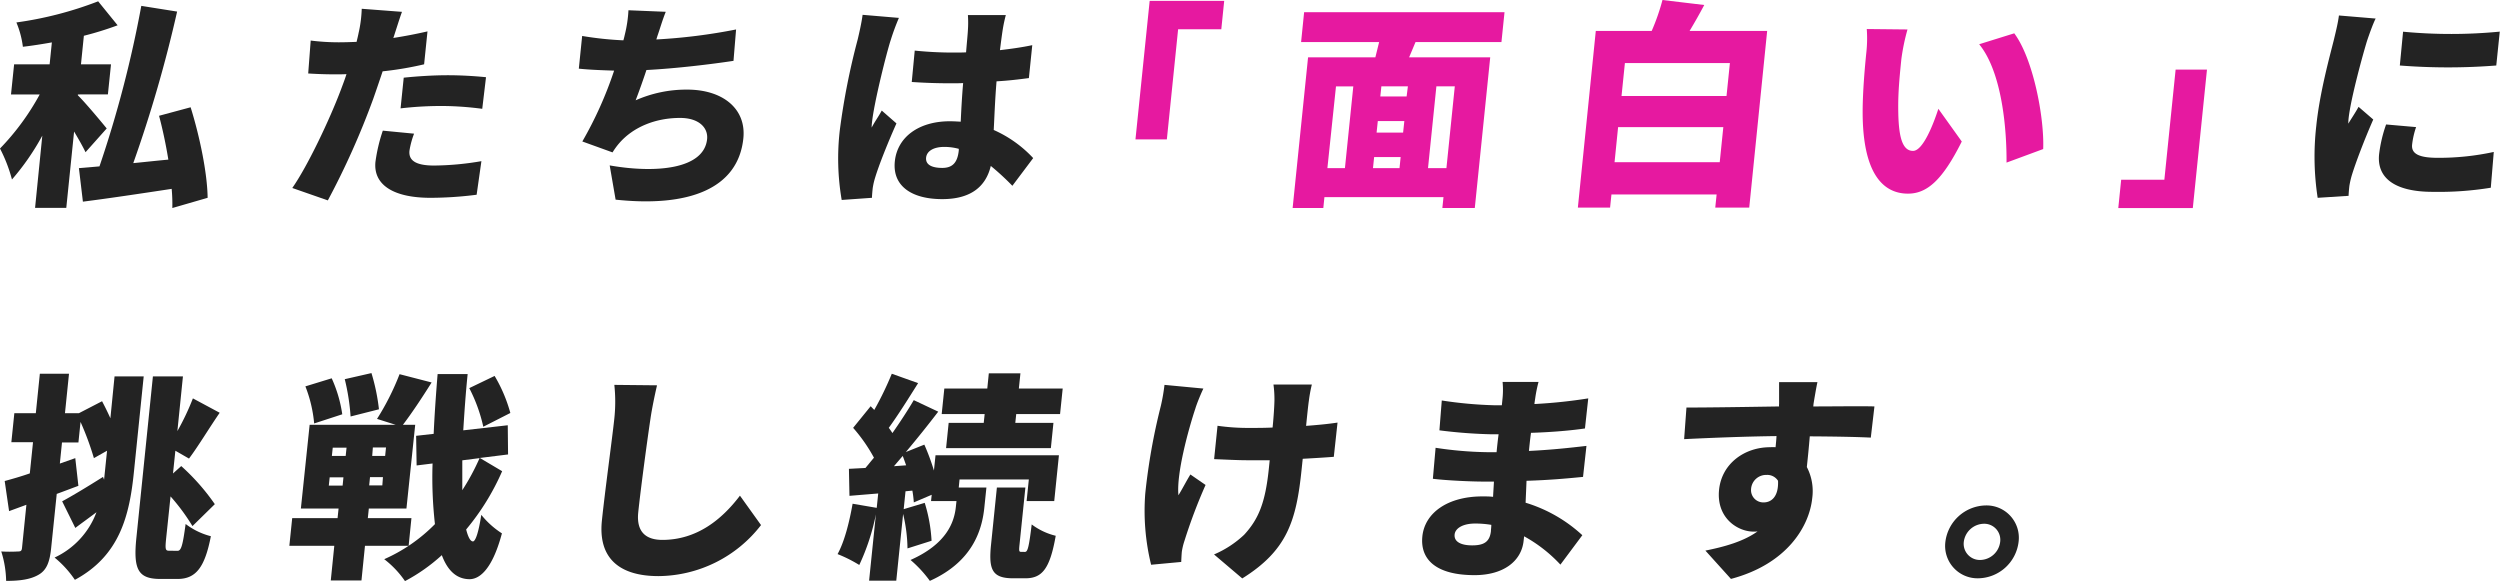
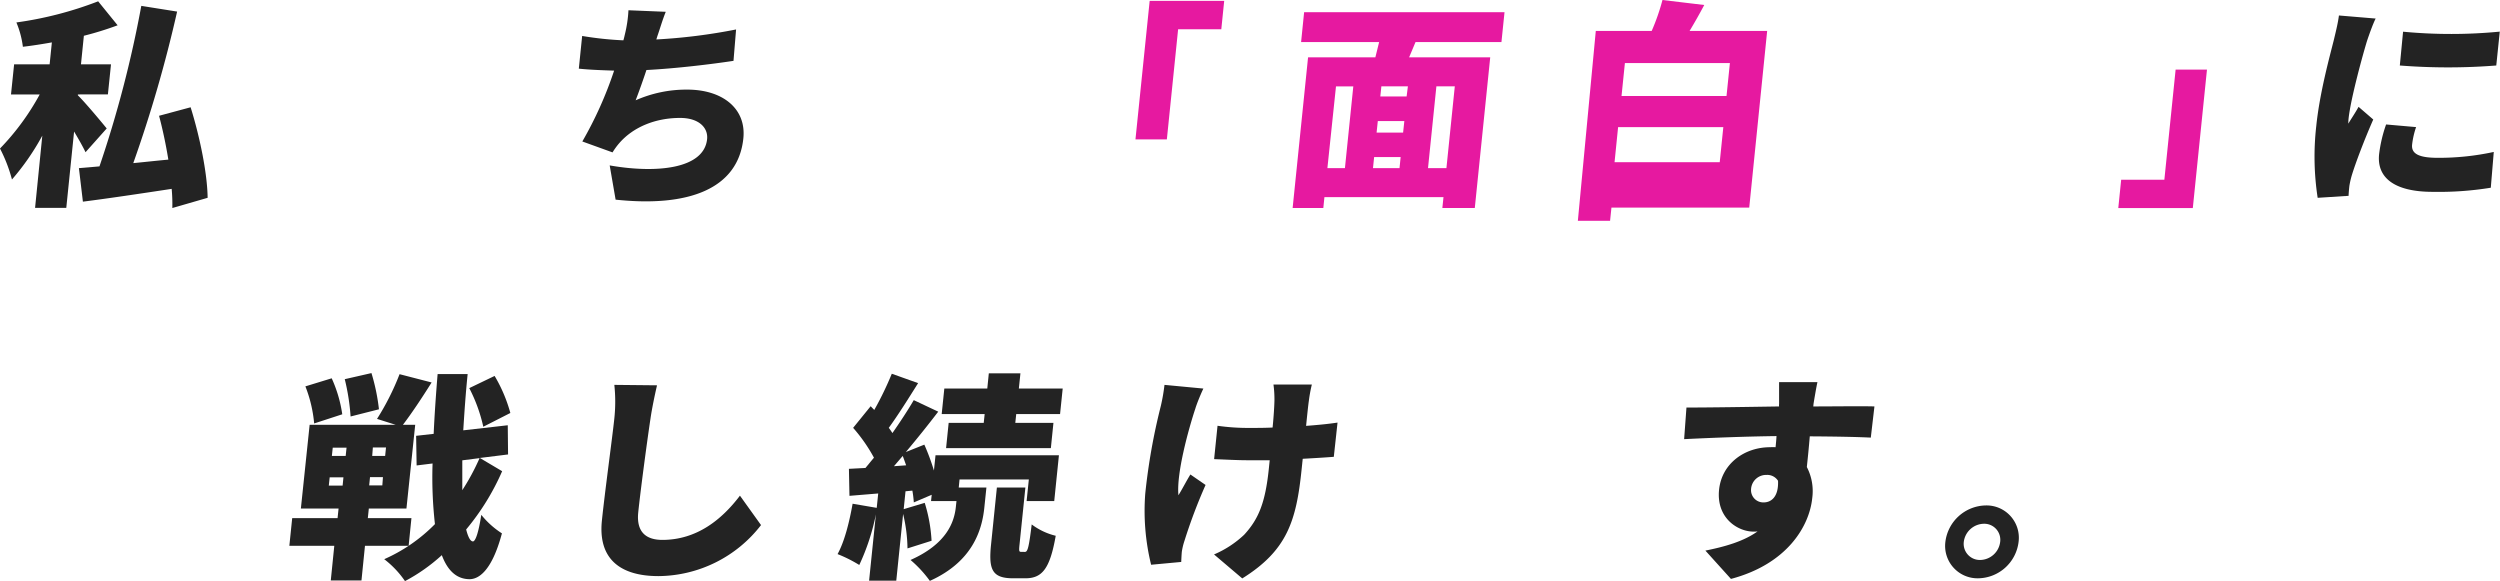
<svg xmlns="http://www.w3.org/2000/svg" viewBox="0 0 570.25 132.6">
  <defs>
    <style>
      .cls-1 {
        fill: #232323;
      }

      .cls-2 {
        fill: #e619a0;
      }
    </style>
  </defs>
  <g id="レイヤー_2" data-name="レイヤー 2">
    <g id="文字">
      <g>
        <path class="cls-1" d="M19.51,34.72c-.61-1.29-1.59-3-2.61-4.72L15.12,47.41H8L9.65,30.94a55.6,55.6,0,0,1-6.92,10A34.38,34.38,0,0,0,0,33.88,56.33,56.33,0,0,0,9.06,21.54H2.51l.71-6.87h8.1l.51-5c-2.25.4-4.48.75-6.61,1A21.16,21.16,0,0,0,3.74,5.12,82.87,82.87,0,0,0,22.39.3l4.44,5.47a74.26,74.26,0,0,1-7.7,2.39l-.66,6.51h6.85l-.71,6.87H17.76l0,.2c1.69,1.64,5.65,6.41,6.58,7.56Zm19.8,12.73a39.85,39.85,0,0,0-.15-4.37C32,44.17,24.63,45.27,18.91,46L18,38.35c1.36-.1,3-.25,4.69-.4A259.17,259.17,0,0,0,32.23,1.34l8.17,1.3a303.3,303.3,0,0,1-10,34.57c2.58-.25,5.26-.55,8-.8-.55-3.38-1.29-6.91-2.12-10l7.2-1.94c2.07,6.62,3.81,15,3.88,20.65Z" />
-         <path class="cls-1" d="M90,7.81a8.61,8.61,0,0,1-.29.85q3.88-.6,7.8-1.5l-.77,7.51a75.46,75.46,0,0,1-9.46,1.6c-.72,2.14-1.44,4.27-2.14,6.26A178.65,178.65,0,0,1,74.78,45.71l-8.11-2.83c3.46-4.93,8.49-15.52,11.1-22.44.42-1.14.89-2.33,1.26-3.53-.9.05-1.75.05-2.55.05-2.55,0-4.49-.1-6.18-.2l.57-7.51a51.34,51.34,0,0,0,6.41.4c1.35,0,2.65-.05,4.06-.1.17-.75.34-1.39.45-2A28.3,28.3,0,0,0,82.51,2l9.18.7C91.13,4.23,90.38,6.67,90,7.81ZM93.4,34.37c-.22,2.09,1.2,3.39,5.6,3.39a65.9,65.9,0,0,0,10.81-1l-1.09,7.66a84.18,84.18,0,0,1-10.52.7c-8.75,0-13.08-3.14-12.56-8.21a37.77,37.77,0,0,1,1.68-7.11l7.13.69A19.16,19.16,0,0,0,93.4,34.37Zm8.66-17.21c2.8,0,5.78.15,8.8.45L110,24.82a72.06,72.06,0,0,0-8.63-.64,79.3,79.3,0,0,0-10,.54l.72-7C95,17.41,98.81,17.16,102.06,17.16Z" />
        <path class="cls-1" d="M149.94,8.26l-.23.74A129.11,129.11,0,0,0,167.9,6.72l-.59,7.16c-4.87.74-13,1.74-19.86,2.09-.79,2.39-1.64,4.77-2.46,6.91a28.58,28.58,0,0,1,11.75-2.44c8.15,0,13.5,4.38,12.82,11.1-1.19,11.59-12.57,15.77-29.14,14l-1.35-7.81c10.47,1.84,21.51.89,22.22-6,.26-2.54-1.81-4.83-6.16-4.83-5.65,0-10.71,2.09-13.89,5.77a15.69,15.69,0,0,0-1.52,2.09l-6.89-2.49a87.43,87.43,0,0,0,7.25-16.16c-3-.1-5.73-.2-8.05-.45l.76-7.46a76.13,76.13,0,0,0,9.4,1c.15-.49.25-.94.34-1.34a28.92,28.92,0,0,0,.82-5.52l8.51.35C151.06,4.68,150.57,6.47,149.94,8.26Z" />
-         <path class="cls-1" d="M203.17,9.15c-.86,2.59-3.8,14.18-4.27,18.81a8.11,8.11,0,0,0-.07,1.14c.75-1.44,1.49-2.39,2.3-3.88l3.35,2.93c-2,4.48-4,9.51-4.87,12.39a15.87,15.87,0,0,0-.54,2.34c-.06.55-.15,1.44-.18,2.24l-6.9.49a56,56,0,0,1-.42-16A159.93,159.93,0,0,1,195.64,9c.35-1.49.88-3.78,1.12-5.62l8.28.7A52.82,52.82,0,0,0,203.17,9.15Zm25.55-2.38c-.15.94-.37,2.58-.63,4.67,2.58-.3,5.07-.65,7.37-1.14l-.77,7.51c-2.28.3-4.76.6-7.38.74-.37,4.58-.48,8.11-.64,11.1a27.45,27.45,0,0,1,9,6.41l-4.75,6.32A58.07,58.07,0,0,0,226,37.85c-1.12,4.68-4.52,7.57-11.07,7.57-7,0-11.4-3-10.82-8.61s5.54-9.15,12.54-9.15c.85,0,1.69.05,2.49.1.12-2.64.28-5.67.55-8.81-1,.05-1.91.05-2.81.05-3,0-6-.1-8.91-.3l.68-7.16a85.79,85.79,0,0,0,8.9.45c.95,0,1.85,0,2.81-.05.19-2.34.38-4.18.42-5.08a25.14,25.14,0,0,0,0-3.43h8.65A33.05,33.05,0,0,0,228.72,6.77ZM214.94,38.3c2.4,0,3.48-1.29,3.76-4l0-.35a12.53,12.53,0,0,0-3.31-.44c-2.35,0-4,.89-4.15,2.48C211.1,37.71,212.79,38.3,214.94,38.3Z" />
        <path class="cls-2" d="M278.58,6.67h-9.85l-2.57,25.12H259L262.24.2h17Z" />
        <path class="cls-2" d="M322.88,9.6l-1.46,3.48h18.5L336.4,47.45H329l.26-2.48H302.1l-.25,2.48h-7l3.52-34.37h15.35c.27-1.14.59-2.34.86-3.48h-17.8l.69-6.81h45.71l-.7,6.81Zm-20.1,28.75h4l1.91-18.65h-3.95Zm10.4,0h6.05l.26-2.53h-6.05Zm7.15-10.74h-6.05L314,30.24h6.05Zm.81-7.91h-6.05L314.85,22h6Zm10.7,0h-4.2l-1.91,18.65h4.2Z" />
-         <path class="cls-2" d="M403.09,7.06,399,47.36h-7.75l.31-3H367.57l-.31,3h-7.35L364,7.06h12.75A48.5,48.5,0,0,0,379.21,0l9.53,1.14c-1.11,2.09-2.27,4.13-3.35,5.92ZM392.27,37l.82-8h-24l-.81,8ZM370.64,14.38l-.77,7.51h23.95l.77-7.51Z" />
-         <path class="cls-2" d="M433.7,13.48c-.33,3.28-.66,6.52-.71,9.85-.06,6.52.47,11.09,3.37,11.09,2.3,0,4.69-6.22,5.78-9.6l5.34,7.46c-4.4,8.81-7.92,11.89-12.27,11.89-5.95,0-10.33-5-10.34-18.6,0-4.73.52-10.45.84-13.58a29.65,29.65,0,0,0,.1-5.37l9.29.1A47.84,47.84,0,0,0,433.7,13.48ZM466.05,34l-8.36,3.09c.06-7.51-1-20.6-6.24-27l8-2.49C463.77,13.38,466.34,26.86,466.05,34Z" />
+         <path class="cls-2" d="M403.09,7.06,399,47.36h-7.75H367.57l-.31,3h-7.35L364,7.06h12.75A48.5,48.5,0,0,0,379.21,0l9.53,1.14c-1.11,2.09-2.27,4.13-3.35,5.92ZM392.27,37l.82-8h-24l-.81,8ZM370.64,14.38l-.77,7.51h23.95l.77-7.51Z" />
        <path class="cls-2" d="M483.84,41h9.85l2.57-25.12h7.15l-3.23,31.58h-17Z" />
        <path class="cls-1" d="M539.93,9.3c-.81,2.59-3.74,13.13-4.22,17.76a10.33,10.33,0,0,0-.06,1.14c.84-1.39,1.54-2.38,2.34-3.83l3.35,2.89c-2,4.53-4.07,10-4.91,12.78a19.89,19.89,0,0,0-.54,2.39c-.06.55-.15,1.44-.18,2.24l-7.05.45a61.82,61.82,0,0,1-.32-16.37c.78-7.61,3.08-15.92,4-19.6.35-1.49.93-3.73,1.17-5.62l8.38.7C541.28,5.37,540.22,8.41,539.93,9.3ZM550.2,33c-.22,2.19,1.79,3,5.89,3a59.36,59.36,0,0,0,12.74-1.34l-.68,8.16a74.31,74.31,0,0,1-13.25.94c-8.75,0-12.77-3.23-12.23-8.55a31.41,31.41,0,0,1,1.6-6.82l6.84.6A18.88,18.88,0,0,0,550.2,33Zm20-25.82-.8,7.76a140.51,140.51,0,0,1-22,0l.74-7.71A115.89,115.89,0,0,0,570.25,7.21Z" />
      </g>
      <g>
-         <path class="cls-1" d="M26.13,85.85h6.65l-2.22,21.68c-1,10-3.21,19.2-13.48,24.73a23.54,23.54,0,0,0-4.63-5.08A18.51,18.51,0,0,0,22,116.84c-1.63,1.24-3.3,2.43-4.82,3.58l-3-6.07c2.33-1.25,5.85-3.38,9.32-5.57l.24.64.68-6.61-3,1.69a65.62,65.62,0,0,0-3.05-8.26l-.48,4.68H14.14l-.49,4.82,3.52-1.24.71,6.32c-1.62.59-3.28,1.24-4.94,1.84L11.67,125c-.32,3.14-1,5-2.82,6.07S4.7,132.5,1.4,132.5a23.6,23.6,0,0,0-1.11-6.71,34.71,34.71,0,0,0,3.85,0c.6,0,.81-.15.88-.8l1-9.85-3.95,1.45-1-6.87c1.65-.45,3.61-1,5.73-1.74l.73-7.11H2.59l.68-6.62h4.9l.92-9h6.65l-.92,9H18l5.28-2.73c.63,1.19,1.29,2.53,1.9,3.88Zm14.38,39.79c.85,0,1.19-1.39,1.83-6.12a16,16,0,0,0,5.76,2.79c-1.36,7-3.35,9.75-7.6,9.75H36.6c-5.05,0-6.23-2.09-5.5-9.3l3.78-36.91h6.85L40.46,98.33A57,57,0,0,0,44,90.87l6.11,3.28c-2.52,3.68-5,7.81-7,10.45L40,102.81,39.46,108l1.88-1.69A49.63,49.63,0,0,1,49,115l-5.1,5a46.4,46.4,0,0,0-5-6.77l-1,9.55c-.25,2.49-.19,2.84.66,2.84Z" />
        <path class="cls-1" d="M83.25,124.5l-.8,7.91h-7l.8-7.91H66l.65-6.32H77l.23-2.19H68.63l2-19.1h19.6L86,95.55a58,58,0,0,0,5.14-10.2l7.31,1.89c-2.21,3.53-4.63,7.16-6.54,9.65h2.8l-2,19.1H84.13l-.23,2.19h9.95l-.64,6.32ZM71.66,96.59a30.65,30.65,0,0,0-2-8.46l6-1.84a30.14,30.14,0,0,1,2.41,8.21ZM75,110.77h3.15l.19-1.89H75.2ZM75.7,104h3.15l.2-1.89H75.9Zm4.27-9a49.6,49.6,0,0,0-1.33-8.51l6.09-1.39a45.94,45.94,0,0,1,1.71,8.26Zm7.38,13.83H84.4l-.19,1.89h3Zm.7-6.77h-3L84.9,104h2.95Zm26.49,5.42a54.86,54.86,0,0,1-8.21,13.29c.43,1.69.93,2.68,1.52,2.73s1.31-2,1.93-6.07a19.44,19.44,0,0,0,4.71,4.23c-2.34,8.76-5.43,10.55-7.57,10.45-2.84-.1-4.84-2-6.14-5.48a40.46,40.46,0,0,1-8.4,5.92,21.82,21.82,0,0,0-4.74-5,37.25,37.25,0,0,0,11.57-8,94.84,94.84,0,0,1-.54-13.83l-3.64.45-.11-6.76,4-.45c.19-4.23.5-8.76.9-13.63h6.85c-.46,4.48-.75,8.8-1,12.83L115.82,97l.07,6.66-6.44.8ZM105.45,105c0,2.43,0,4.72,0,6.81a51.2,51.2,0,0,0,3.94-7.31Zm4.79-7.66a36.07,36.07,0,0,0-3.2-8.81l5.78-2.78a34.1,34.1,0,0,1,3.59,8.45Z" />
        <path class="cls-1" d="M148.38,95.45c-.78,5.22-2.23,16-2.8,21.44-.48,4.77,2.11,6.26,5.51,6.26,7.75,0,13.47-4.52,17.69-10.09l4.81,6.71a29.83,29.83,0,0,1-23.39,11.64c-8.75,0-13.8-3.93-12.91-12.63.64-6.27,2.46-19.6,2.84-23.33a36.37,36.37,0,0,0,0-7.66l9.74.1C149.32,90.22,148.7,93.26,148.38,95.45Z" />
        <path class="cls-1" d="M218.69,111.21H225l-.47,4.53C224,121,221.8,128.13,212.1,132.5a26.88,26.88,0,0,0-4.41-4.77c8.28-3.68,10-8.66,10.35-12.19l.13-1.24h-5.8l.15-1.44-4.08,1.74a23.33,23.33,0,0,0-.33-2.69l-1.56.15-.42,4.08,4.8-1.44a35.44,35.44,0,0,1,1.56,8.65L207,125.09a35.56,35.56,0,0,0-1-7.86l-1.56,15.22h-6.2l1.55-15.12A50.26,50.26,0,0,1,196,128.87a31.35,31.35,0,0,0-4.95-2.48c1.6-2.89,2.7-7.37,3.43-11.49l5.5.94.34-3.28-6.56.54-.12-6.16,3.77-.2c.63-.75,1.26-1.54,1.94-2.34a36.91,36.91,0,0,0-4.75-6.81l4-4.93.82.85a74.3,74.3,0,0,0,4-8.26l6,2.14c-2.21,3.53-4.65,7.41-6.69,10.2.31.39.57.79.83,1.19,1.81-2.59,3.53-5.22,4.87-7.51l5.58,2.63c-2.25,2.94-4.83,6.17-7.39,9.21l4.22-1.69a51.29,51.29,0,0,1,2.19,5.91l.36-3.48h28.15l-1.07,10.45h-6.3l.51-4.93H218.87Zm-12-5.07c-.27-.75-.5-1.44-.78-2.14-.68.8-1.36,1.59-2,2.34ZM224.6,94.45h-9.8l.6-5.82h9.8l.35-3.48h7.21l-.36,3.48h10l-.6,5.82h-10l-.21,2h8.7l-.59,5.77H215.8l.59-5.77h8Zm9.18,31.44c.6,0,.89-.8,1.55-6.27a14.88,14.88,0,0,0,5.48,2.59c-1.33,7.61-3.14,9.7-6.94,9.7h-2.75c-4.85,0-5.65-2-5.06-7.71l1.33-13h6.5l-1.33,12.94c-.16,1.54-.13,1.74.37,1.74Z" />
        <path class="cls-1" d="M272.67,93.16c-1.52,4.57-4.36,14.77-3.87,19.8.77-1.2,1.83-3.29,2.73-4.73l3.46,2.39a120.5,120.5,0,0,0-4.81,12.73,14.55,14.55,0,0,0-.61,2.54c-.05.55-.1,1.49-.13,2.29l-6.87.64a51.53,51.53,0,0,1-1.33-16.31,140.45,140.45,0,0,1,3.54-19.9,42.37,42.37,0,0,0,.84-4.82l8.87.84C273.84,90,273,92.06,272.67,93.16Zm25.88-1.74c-.15,1-.38,3.23-.63,5.72,2.72-.2,5.24-.45,7.17-.75l-.85,7.81c-1.91.15-4.38.3-7.09.45l-.24,2.29c-1.21,11.89-3.3,18.6-13.55,25l-6.44-5.47a23.31,23.31,0,0,0,6.86-4.48c3.31-3.58,4.85-7.36,5.64-15.07l.2-1.94c-1.76,0-3.51,0-5.21,0-2.05,0-4.83-.15-7.47-.25l.78-7.61a49.61,49.61,0,0,0,7.25.49c1.7,0,3.5,0,5.31-.09.25-2.49.39-4.78.42-6.12a25.39,25.39,0,0,0-.22-3.68h8.75A33.12,33.12,0,0,0,298.55,91.42Z" />
-         <path class="cls-1" d="M350.2,90.72c-.05.4-.15.9-.2,1.44a115.48,115.48,0,0,0,12.28-1.29l-.75,6.86c-3,.45-7.49.85-12.31,1-.2,1.44-.34,2.83-.47,4.13,5.17-.25,9.22-.7,13.12-1.15l-.78,7.07c-4.44.44-8.13.74-12.89.89-.06,1.59-.14,3.29-.21,5a33.35,33.35,0,0,1,12.94,7.41l-5,6.71a33.08,33.08,0,0,0-8.28-6.46l-.11,1c-.48,4.68-4.6,7.86-11.2,7.86-8.45,0-12.46-3.33-11.9-8.85.55-5.33,5.74-9.11,13.69-9.11.85,0,1.64,0,2.44.1.06-1.14.14-2.33.2-3.48h-2.45c-2.65,0-8.37-.25-11.48-.64l.62-7.07a84.69,84.69,0,0,0,11.66,1h2.25c.13-1.35.28-2.74.46-4.08h-1.6a112.42,112.42,0,0,1-11.9-.9l.54-6.81a93.47,93.47,0,0,0,12,1.09h1.7l.17-1.69a19,19,0,0,0,0-3.63h8.2C350.66,88.13,350.37,89.53,350.2,90.72ZM335.8,124.4c2.55,0,4-.7,4.28-3.24,0-.34.08-.84.09-1.44a22.12,22.12,0,0,0-3.71-.3c-2.81,0-4.52,1.1-4.66,2.49C331.63,123.55,333.2,124.4,335.8,124.4Z" />
        <path class="cls-1" d="M413.66,92.16l-.05.55c4.65,0,11.36-.1,13.95,0l-.83,7.11c-2.93-.15-7.62-.25-13.92-.29-.19,2.38-.45,4.92-.67,7a11.93,11.93,0,0,1,1.23,7.11c-.66,6.37-5.69,15-18.54,18.41L389,125.59c4.44-.89,8.71-2.09,11.9-4.38a5.62,5.62,0,0,1-.91.05c-3.65,0-8.53-3.13-7.87-9.55.62-6,5.84-9.7,11.64-9.7a10,10,0,0,1,1.25,0c.08-.84.17-1.69.21-2.54-7.51.1-14.94.4-21.07.7l.53-7.21c5.8,0,14.67-.15,21.13-.25a2,2,0,0,1,0-.55c0-2.38,0-4.23,0-5h8.75C414.32,88.18,413.8,91.27,413.66,92.16ZM402.31,114.6c1.6,0,3.42-1.15,3.26-4.93a2.9,2.9,0,0,0-2.61-1.34,3.44,3.44,0,0,0-3.54,3.23A2.8,2.8,0,0,0,402.31,114.6Z" />
        <path class="cls-1" d="M460.44,123.6a9.42,9.42,0,0,1-9.2,8.31,7.39,7.39,0,0,1-7.5-8.31,9.46,9.46,0,0,1,9.2-8.31A7.37,7.37,0,0,1,460.44,123.6Zm-4.2,0a3.66,3.66,0,0,0-3.73-4.13,4.71,4.71,0,0,0-4.57,4.13,3.69,3.69,0,0,0,3.73,4.13A4.68,4.68,0,0,0,456.24,123.6Z" />
      </g>
    </g>
  </g>
</svg>